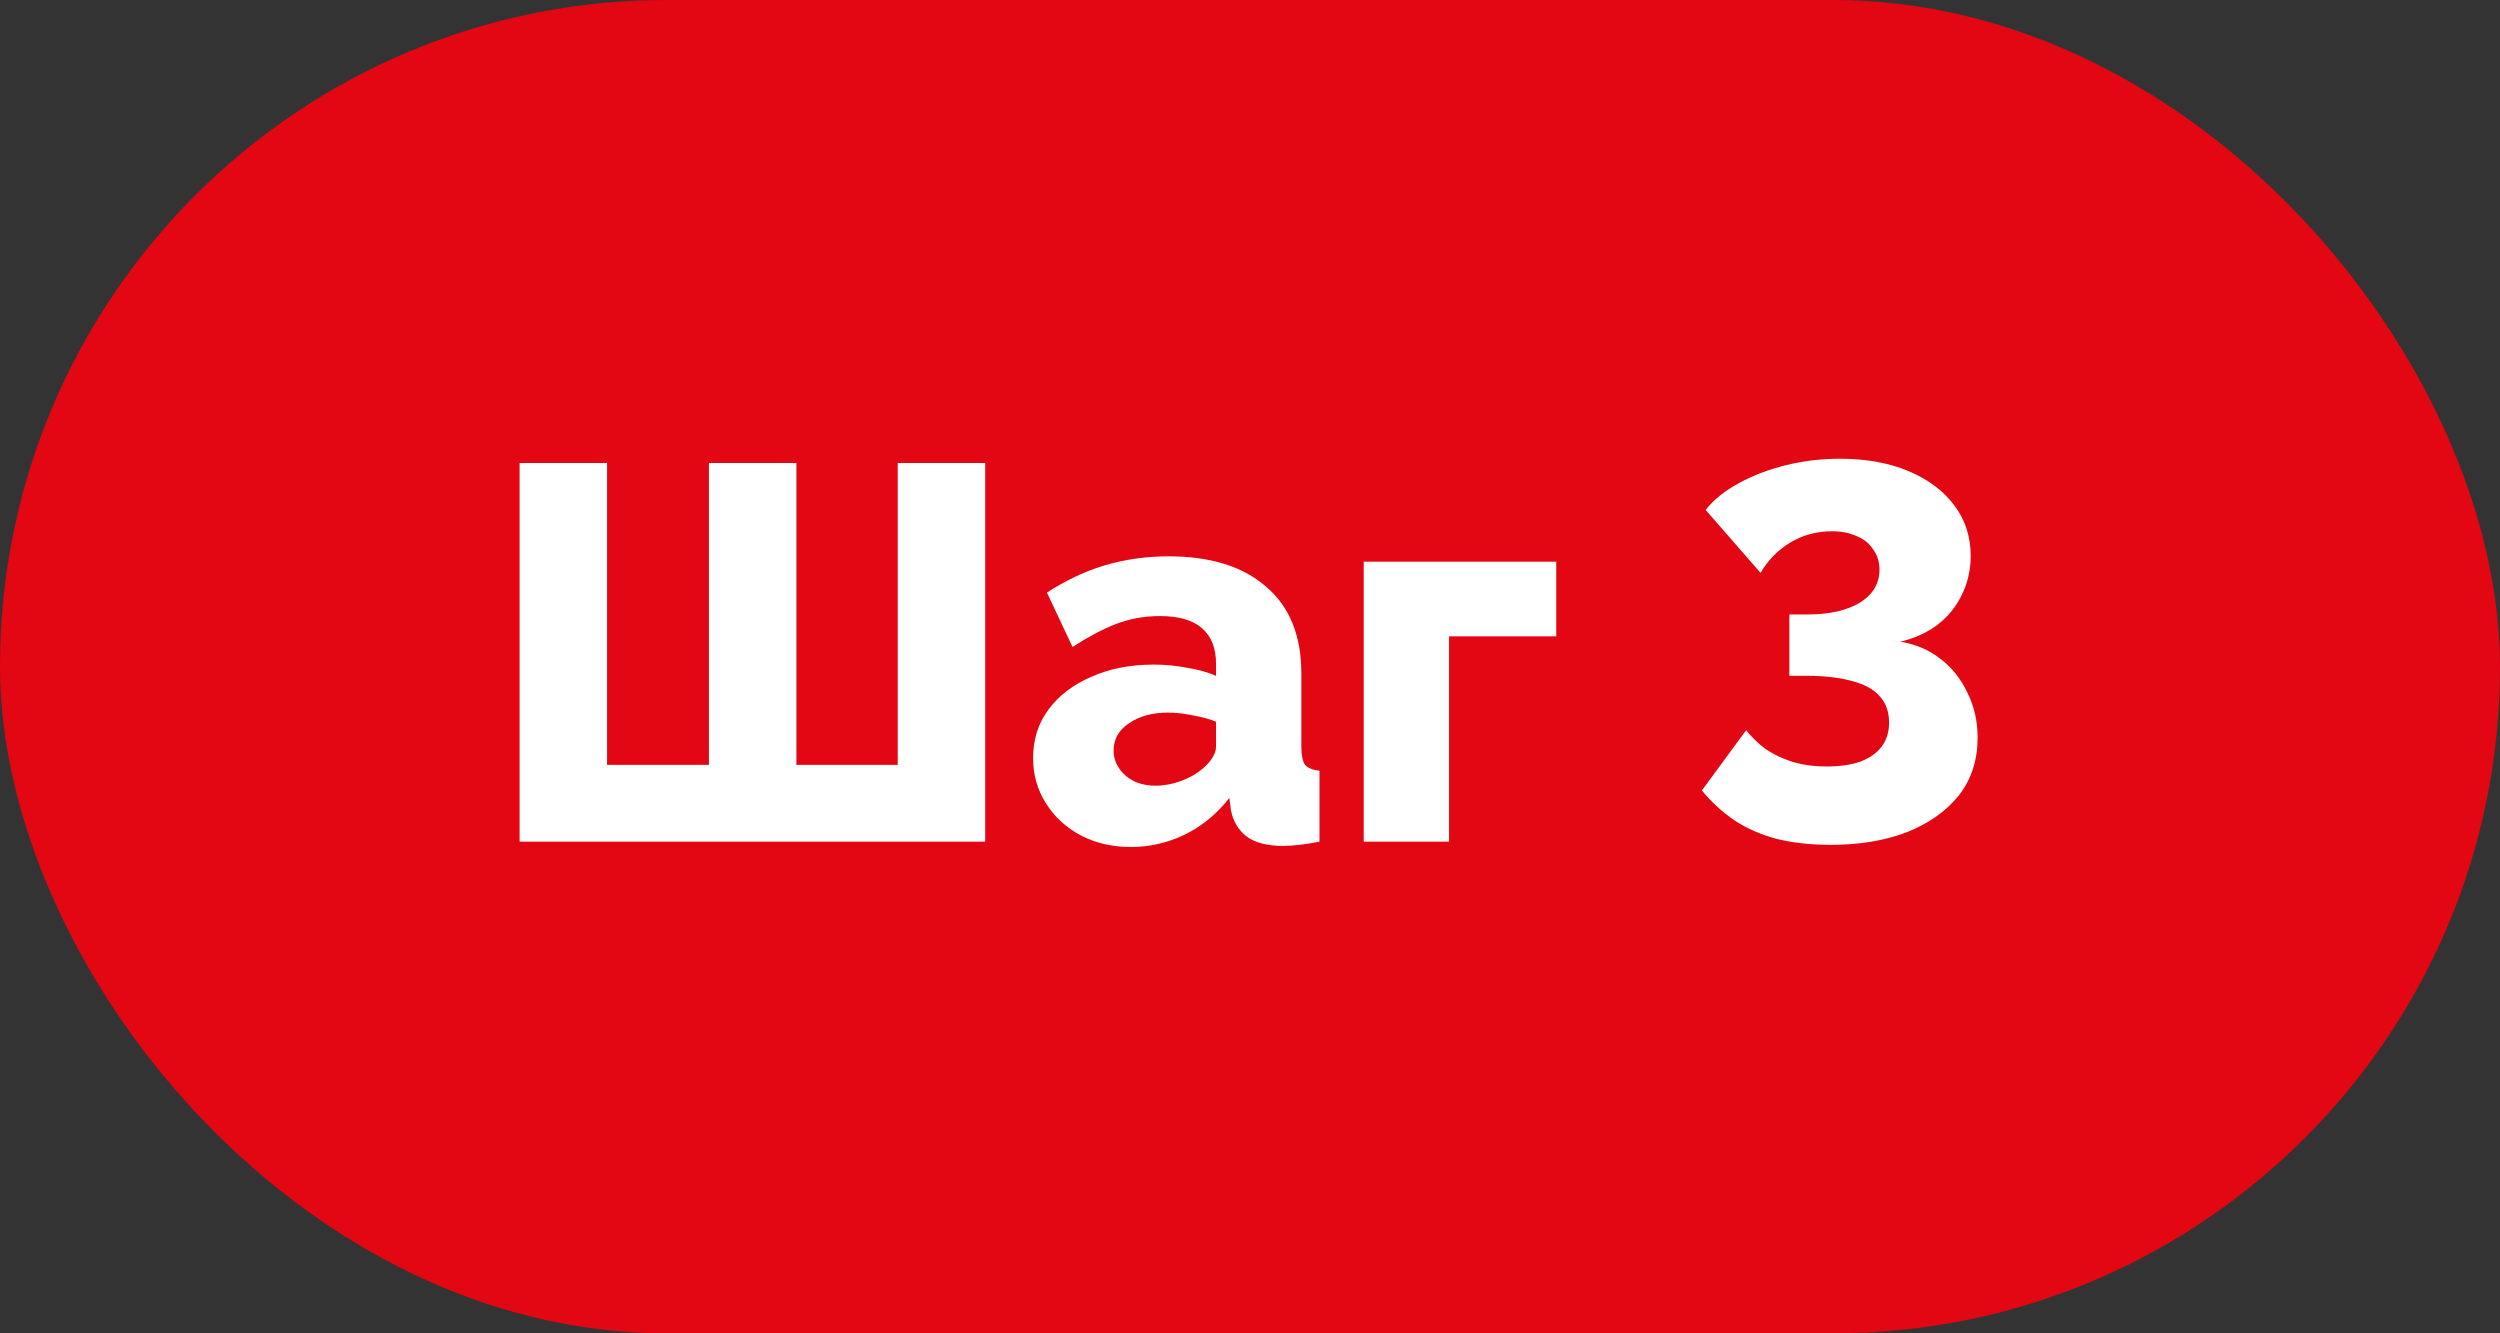
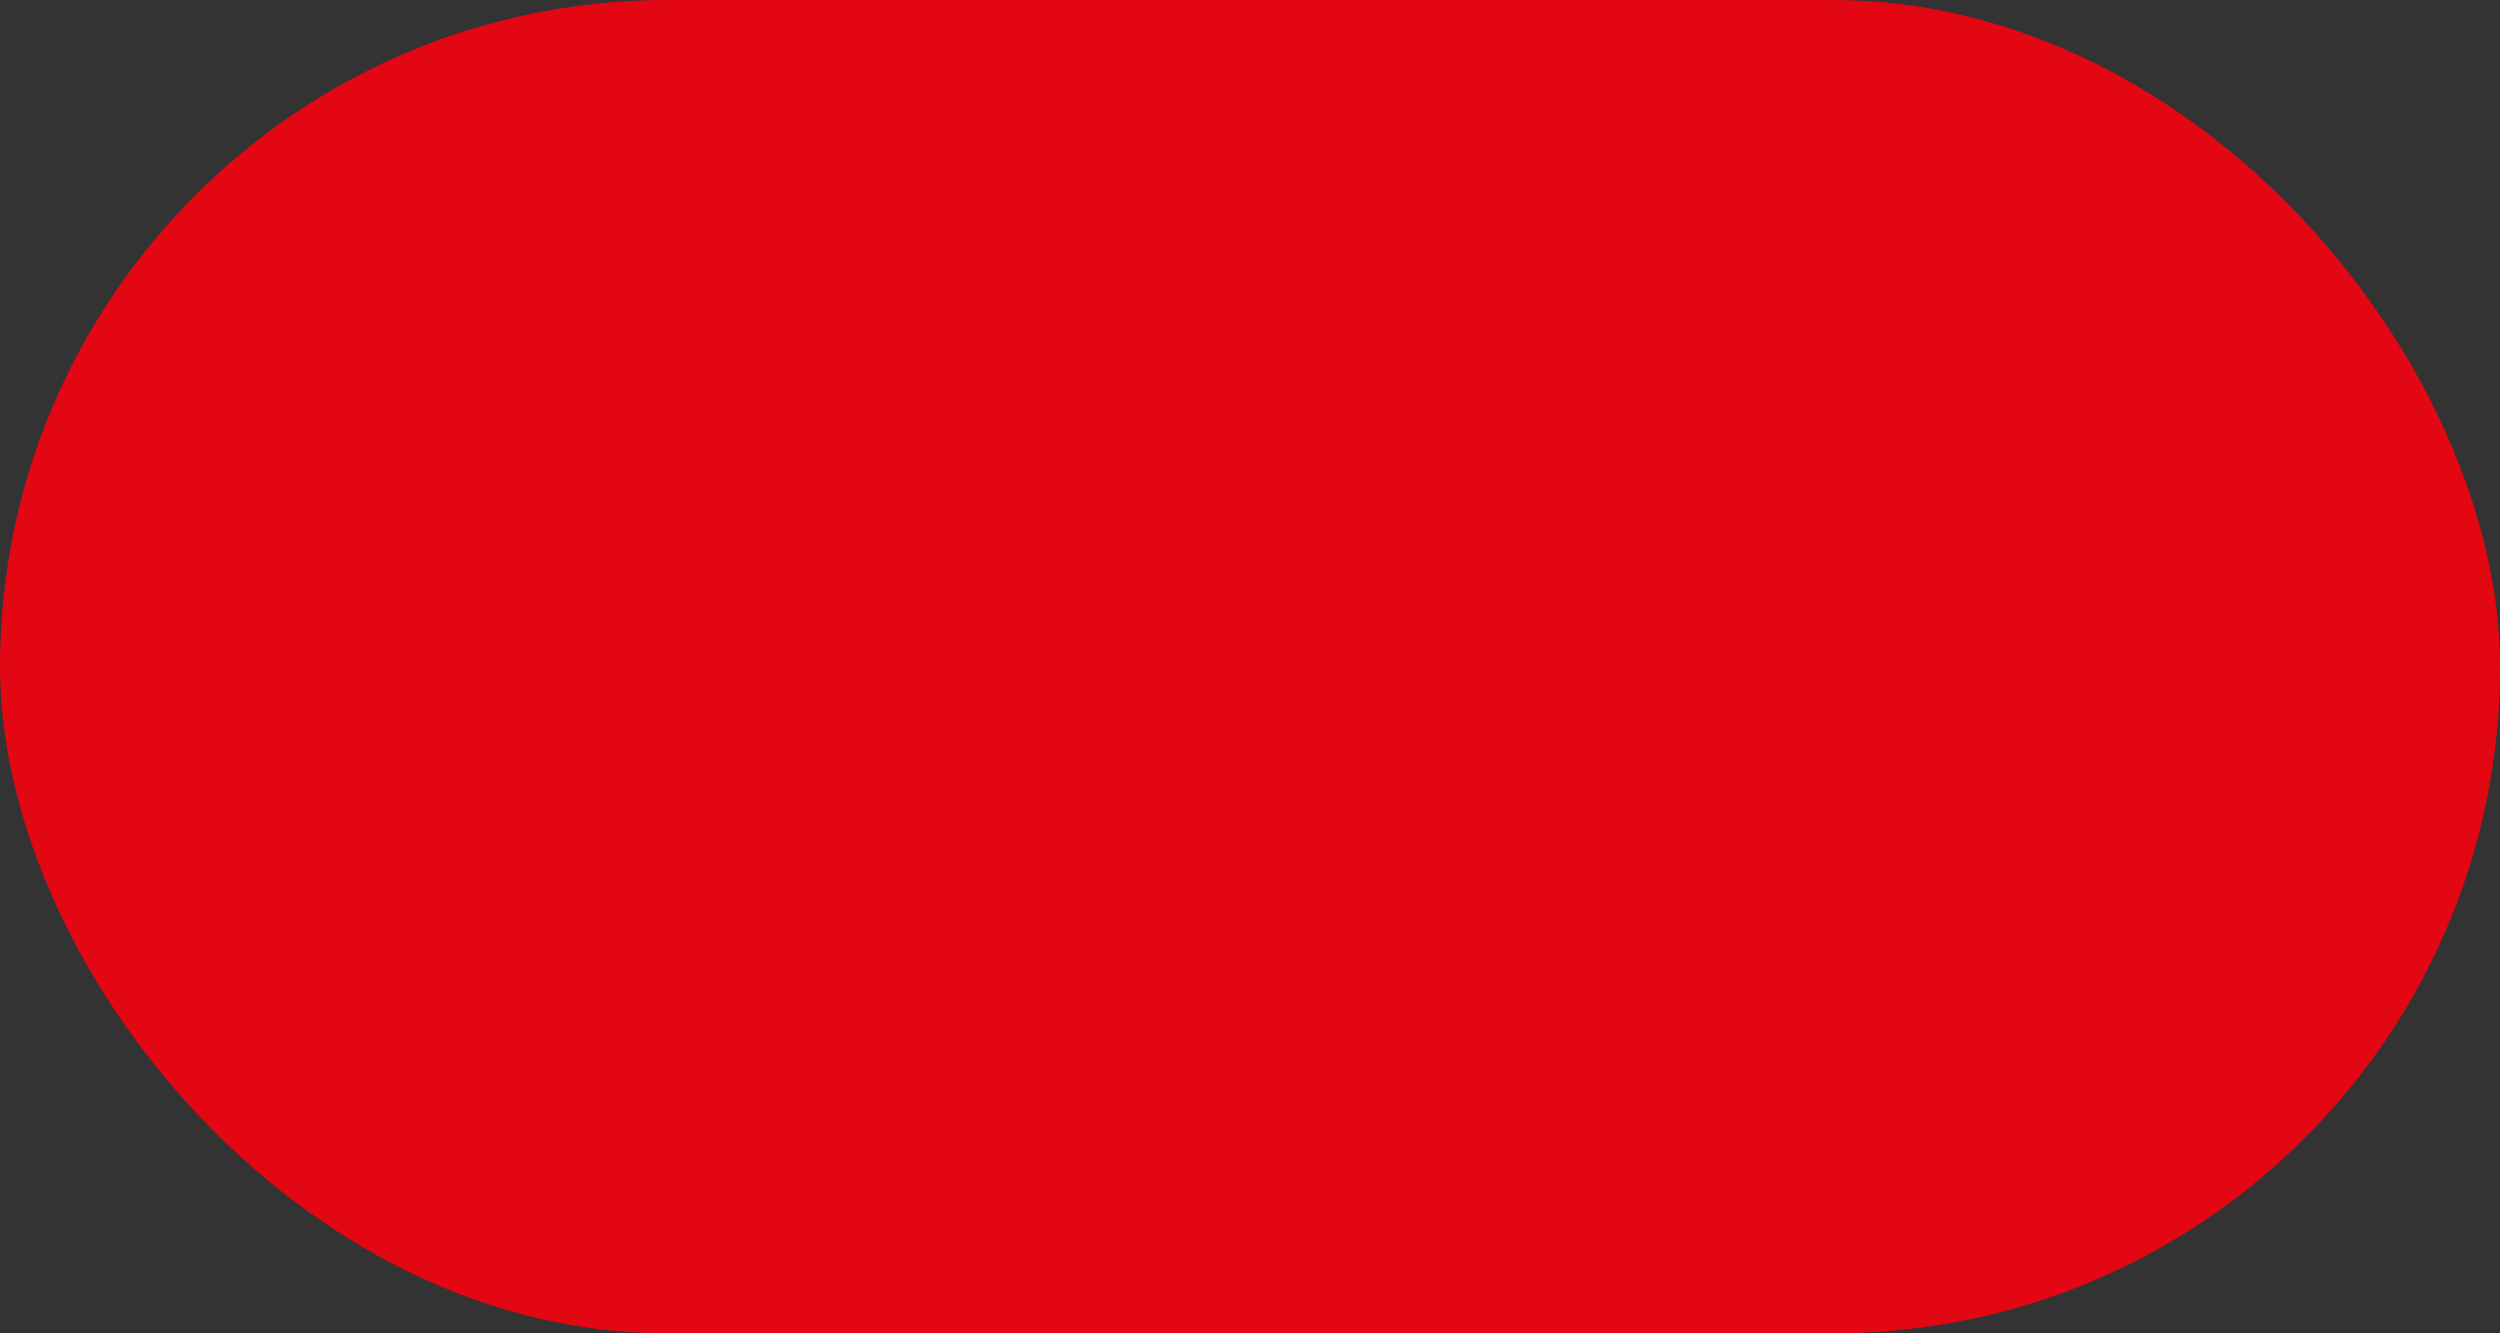
<svg xmlns="http://www.w3.org/2000/svg" width="150" height="80" viewBox="0 0 150 80" fill="none">
  <rect x="0" y="0" width="150" height="80" fill="#333333" stroke="none" />
  <rect width="150" height="80" rx="40" fill="#E30613" />
-   <path d="M31.176 50.5V27.78H36.424V45.892H42.536V27.78H47.784V45.892H53.864V27.78H59.112V50.5H31.176ZM61.985 45.476C61.985 44.367 62.295 43.396 62.913 42.564C63.532 41.732 64.385 41.081 65.473 40.612C66.561 40.121 67.809 39.876 69.217 39.876C69.9 39.876 70.572 39.94 71.233 40.068C71.895 40.175 72.471 40.335 72.961 40.548V39.812C72.961 38.895 72.684 38.191 72.129 37.7C71.575 37.209 70.732 36.964 69.601 36.964C68.663 36.964 67.777 37.124 66.945 37.444C66.135 37.764 65.271 38.223 64.353 38.82L62.817 35.556C63.927 34.831 65.079 34.287 66.273 33.924C67.489 33.561 68.769 33.38 70.113 33.38C72.631 33.38 74.583 33.988 75.969 35.204C77.377 36.399 78.081 38.137 78.081 40.42V44.804C78.081 45.316 78.156 45.679 78.305 45.892C78.476 46.084 78.764 46.201 79.169 46.244V50.5C78.743 50.585 78.337 50.649 77.953 50.692C77.591 50.735 77.271 50.756 76.993 50.756C76.033 50.756 75.297 50.564 74.785 50.18C74.295 49.796 73.985 49.273 73.857 48.612L73.761 47.876C73.015 48.836 72.119 49.572 71.073 50.084C70.049 50.575 68.972 50.82 67.841 50.82C66.732 50.82 65.729 50.585 64.833 50.116C63.959 49.647 63.265 49.007 62.753 48.196C62.241 47.385 61.985 46.479 61.985 45.476ZM72.161 46.116C72.396 45.924 72.588 45.711 72.737 45.476C72.887 45.241 72.961 45.017 72.961 44.804V43.3C72.535 43.129 72.055 43.001 71.521 42.916C71.009 42.809 70.529 42.756 70.081 42.756C69.143 42.756 68.364 42.969 67.745 43.396C67.127 43.801 66.817 44.345 66.817 45.028C66.817 45.412 66.924 45.764 67.137 46.084C67.351 46.404 67.639 46.66 68.001 46.852C68.385 47.044 68.833 47.14 69.345 47.14C69.857 47.14 70.369 47.044 70.881 46.852C71.393 46.66 71.82 46.415 72.161 46.116ZM81.823 50.5V33.7H93.375V38.18H86.943V50.5H81.823ZM109.825 50.692C108.673 50.692 107.607 50.575 106.625 50.34C105.665 50.084 104.812 49.711 104.065 49.22C103.319 48.708 102.668 48.111 102.113 47.428L104.769 43.812C105.089 44.217 105.473 44.591 105.921 44.932C106.391 45.252 106.924 45.508 107.521 45.7C108.14 45.892 108.833 45.988 109.601 45.988C110.391 45.988 111.063 45.892 111.617 45.7C112.172 45.487 112.599 45.188 112.897 44.804C113.196 44.399 113.345 43.919 113.345 43.364C113.345 42.724 113.164 42.201 112.801 41.796C112.439 41.369 111.884 41.06 111.137 40.868C110.391 40.655 109.473 40.548 108.385 40.548H107.361V36.868H108.449C109.751 36.868 110.796 36.633 111.585 36.164C112.375 35.673 112.769 35.012 112.769 34.18C112.769 33.711 112.641 33.305 112.385 32.964C112.151 32.601 111.82 32.335 111.393 32.164C110.967 31.972 110.476 31.876 109.921 31.876C109.004 31.876 108.172 32.1 107.425 32.548C106.679 32.996 106.081 33.604 105.633 34.372L102.337 30.596C102.828 29.977 103.489 29.444 104.321 28.996C105.175 28.527 106.124 28.164 107.169 27.908C108.215 27.652 109.292 27.524 110.401 27.524C111.959 27.524 113.324 27.769 114.497 28.26C115.671 28.751 116.588 29.433 117.249 30.308C117.911 31.183 118.241 32.196 118.241 33.348C118.241 34.201 118.06 34.991 117.697 35.716C117.356 36.42 116.865 37.017 116.225 37.508C115.585 37.977 114.849 38.308 114.017 38.5C114.935 38.649 115.735 38.991 116.417 39.524C117.121 40.057 117.665 40.74 118.049 41.572C118.455 42.383 118.657 43.279 118.657 44.26C118.657 45.604 118.284 46.756 117.537 47.716C116.791 48.655 115.756 49.391 114.433 49.924C113.111 50.436 111.575 50.692 109.825 50.692Z" fill="white" />
</svg>